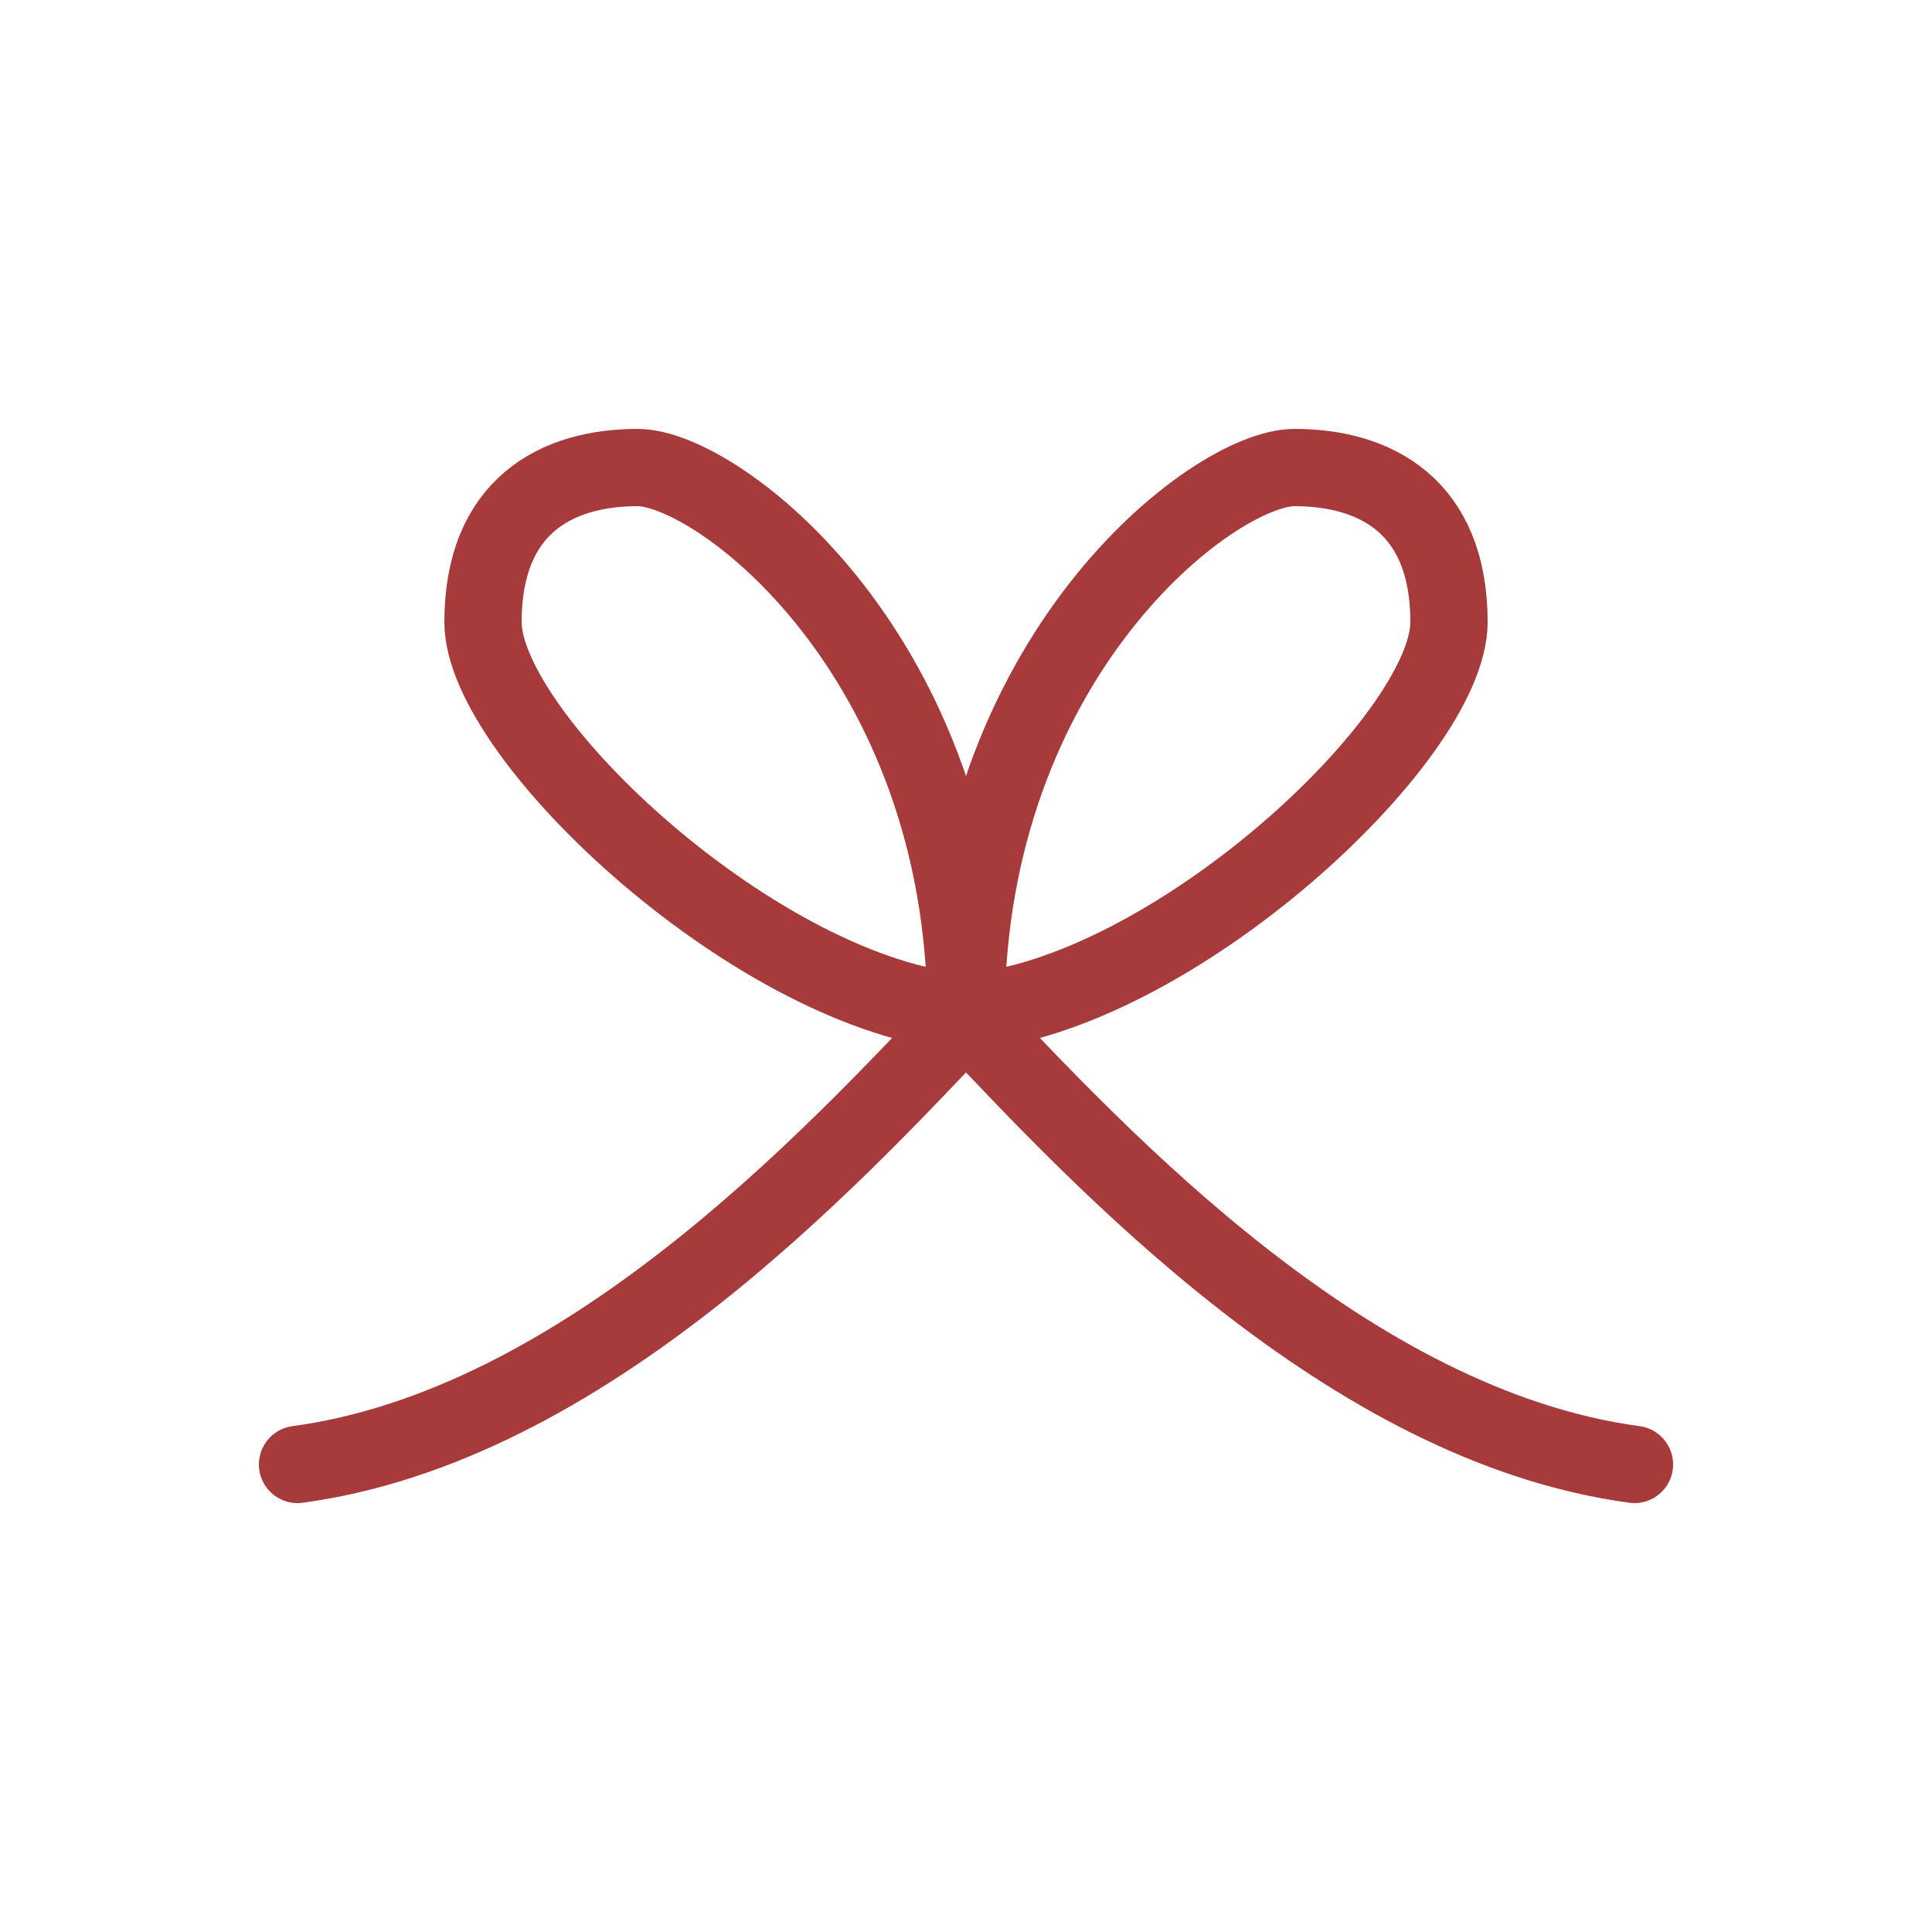
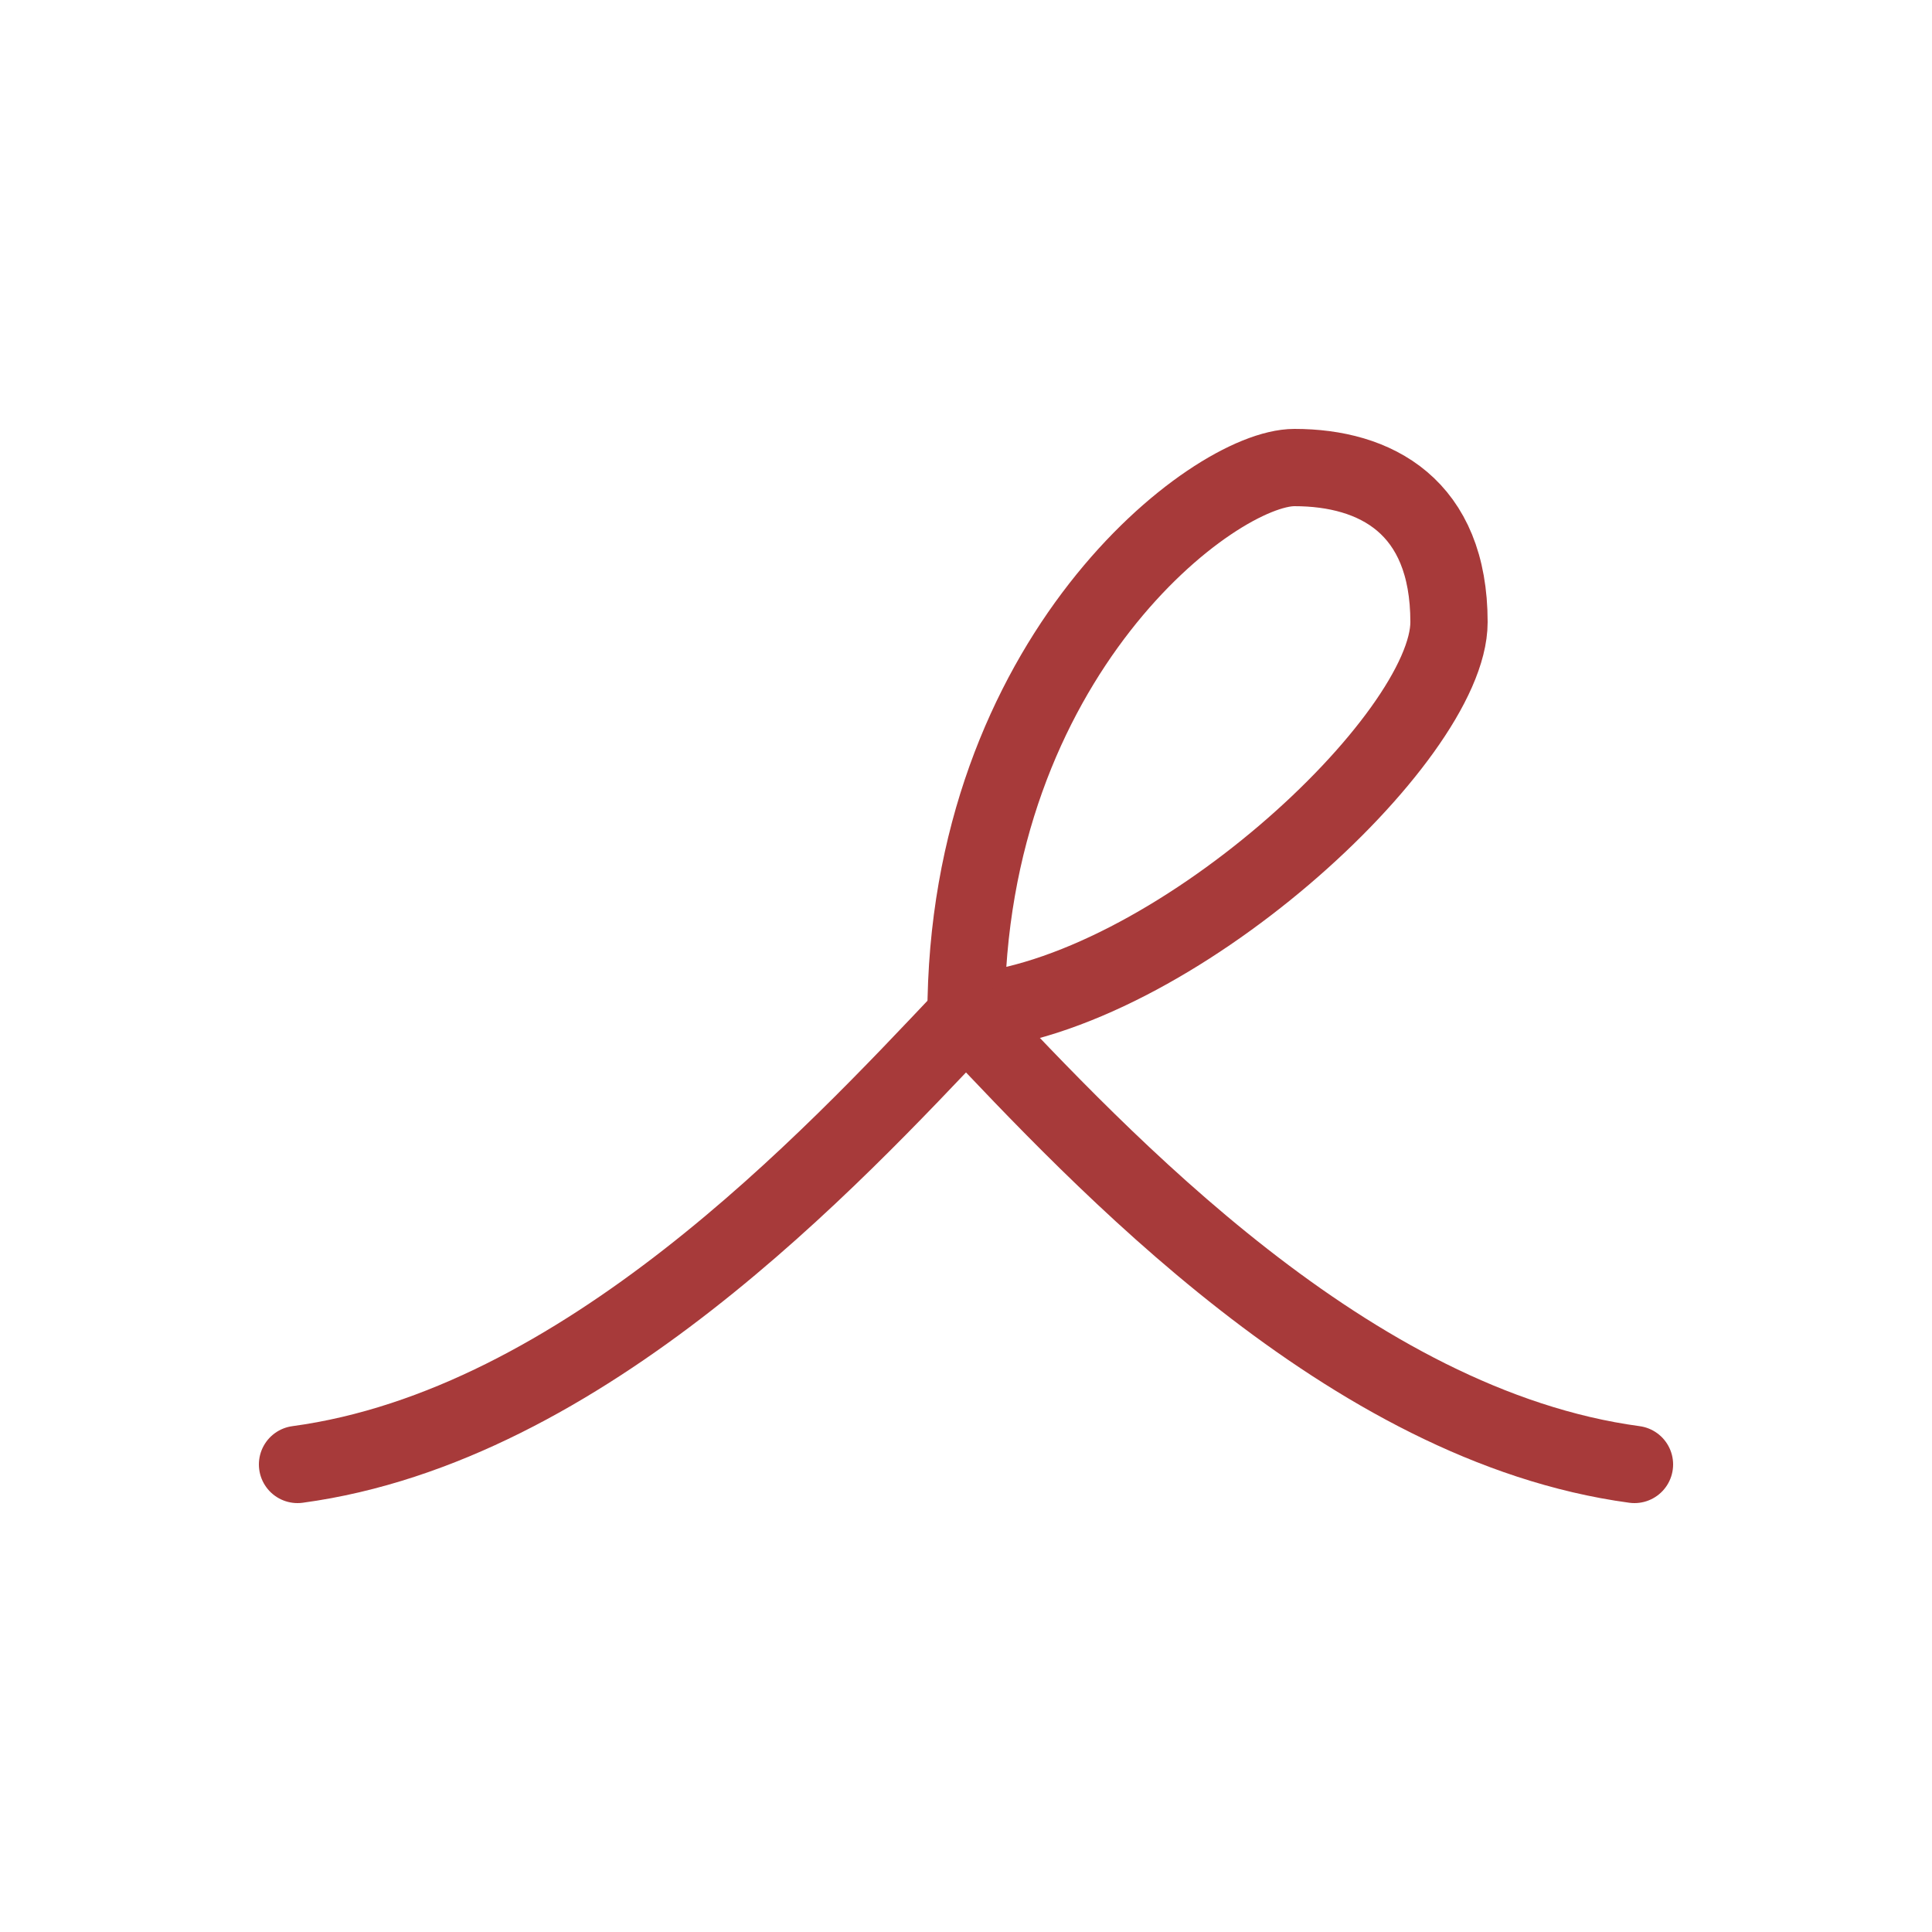
<svg xmlns="http://www.w3.org/2000/svg" version="1.1" viewBox="0 0 50 50">
  <defs>
    <style>
      .cls-1, .cls-2 {
        fill: none;
      }

      .cls-2 {
        stroke: #a73a3a;
        stroke-linecap: round;
        stroke-linejoin: round;
        stroke-width: 2px;
      }
    </style>
  </defs>
  <g>
    <g id="_レイヤー_1" data-name="レイヤー_1">
      <g>
        <g>
          <path class="cls-2" d="M25,26.3c0-9.3,6.4-14.2,8.5-14.2s4,1,4,4-7.2,9.7-12.5,10.1Z" />
-           <path class="cls-2" d="M25,26.3c0-9.3-6.4-14.2-8.5-14.2s-4,1-4,4,7.2,9.7,12.5,10.1Z" />
          <path class="cls-2" d="M25,26.3c3.5,3.7,9.9,10.6,17.3,11.6" />
          <path class="cls-2" d="M25,26.3c-3.5,3.7-9.9,10.6-17.3,11.6" />
        </g>
        <rect class="cls-1" width="50" height="50" />
      </g>
    </g>
  </g>
</svg>